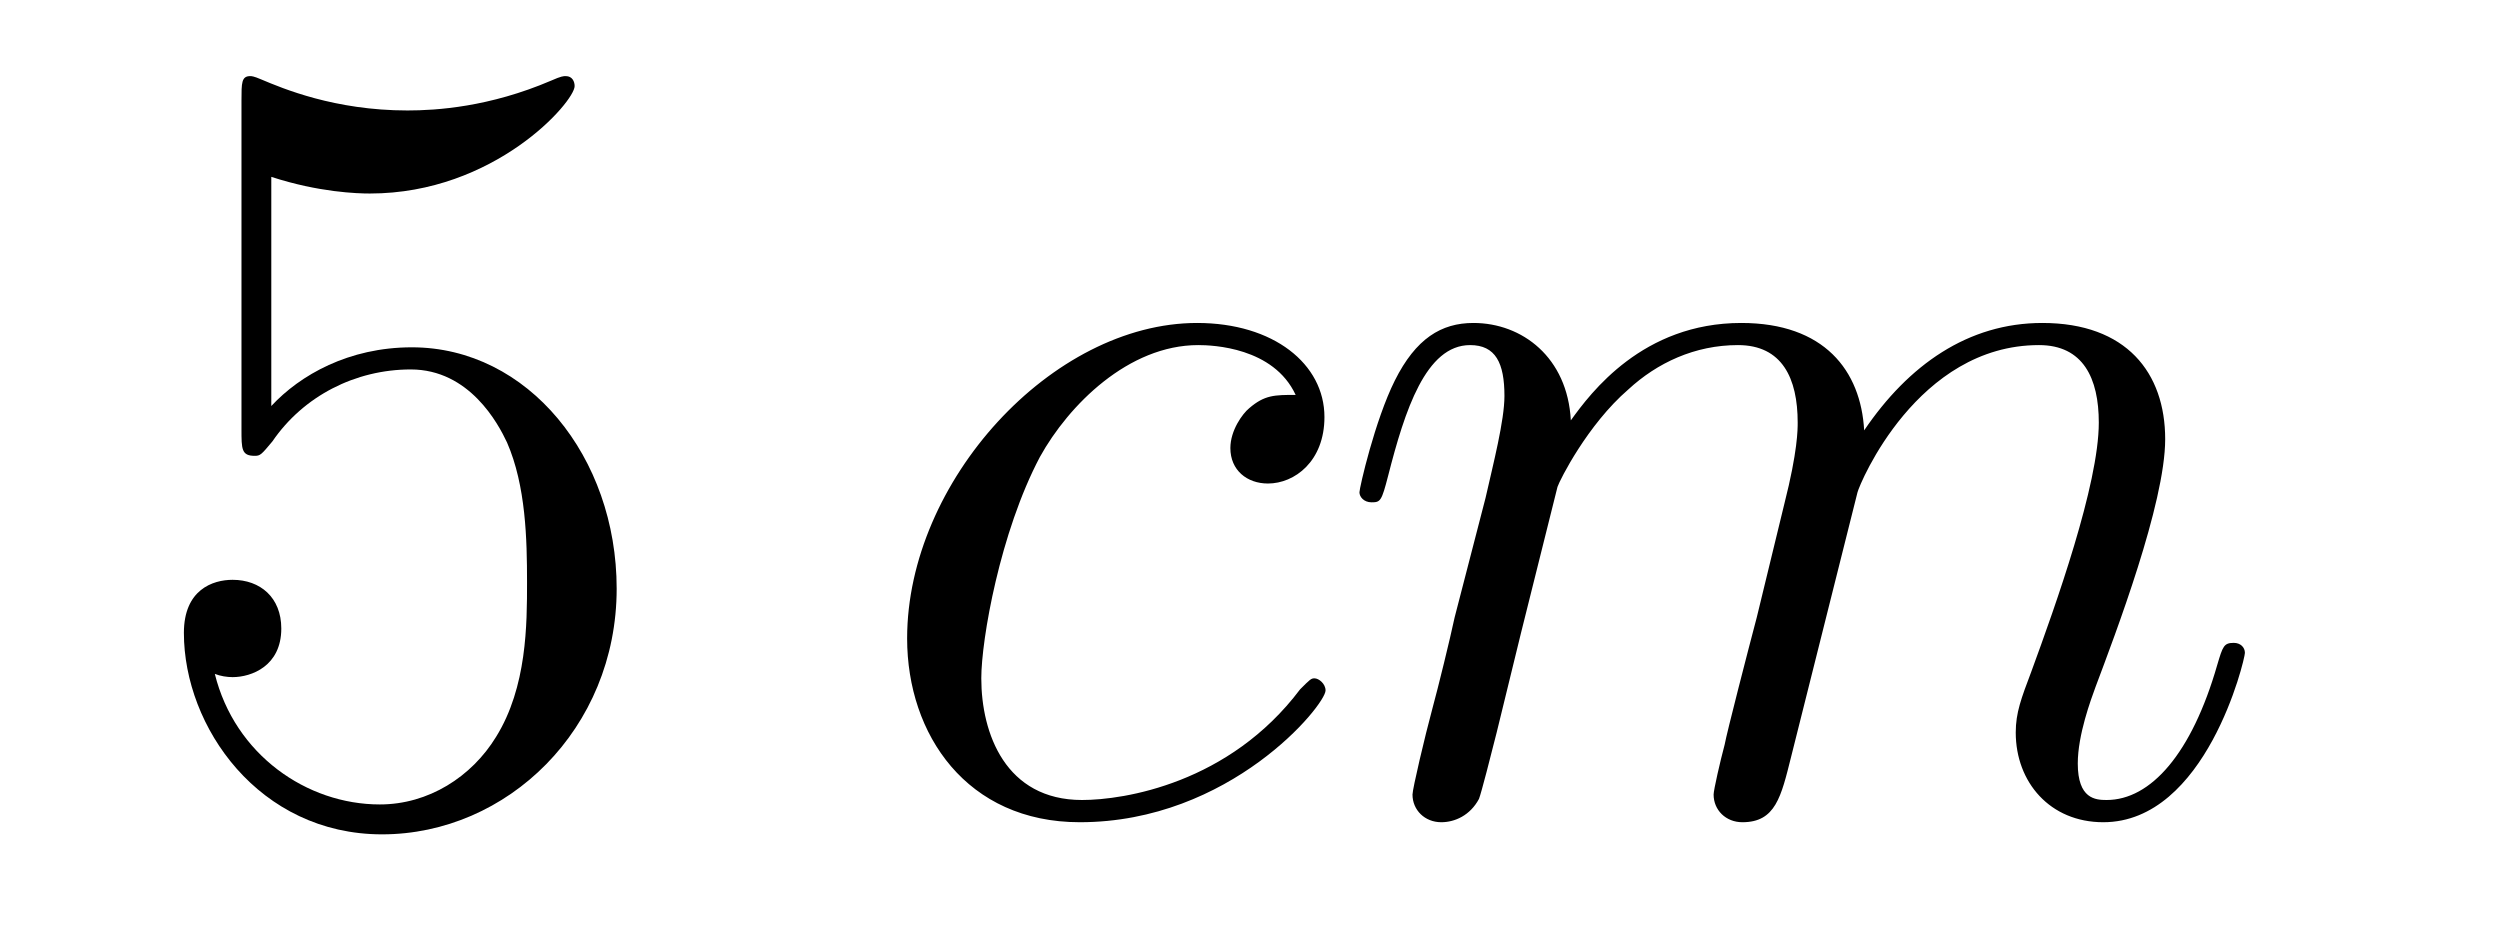
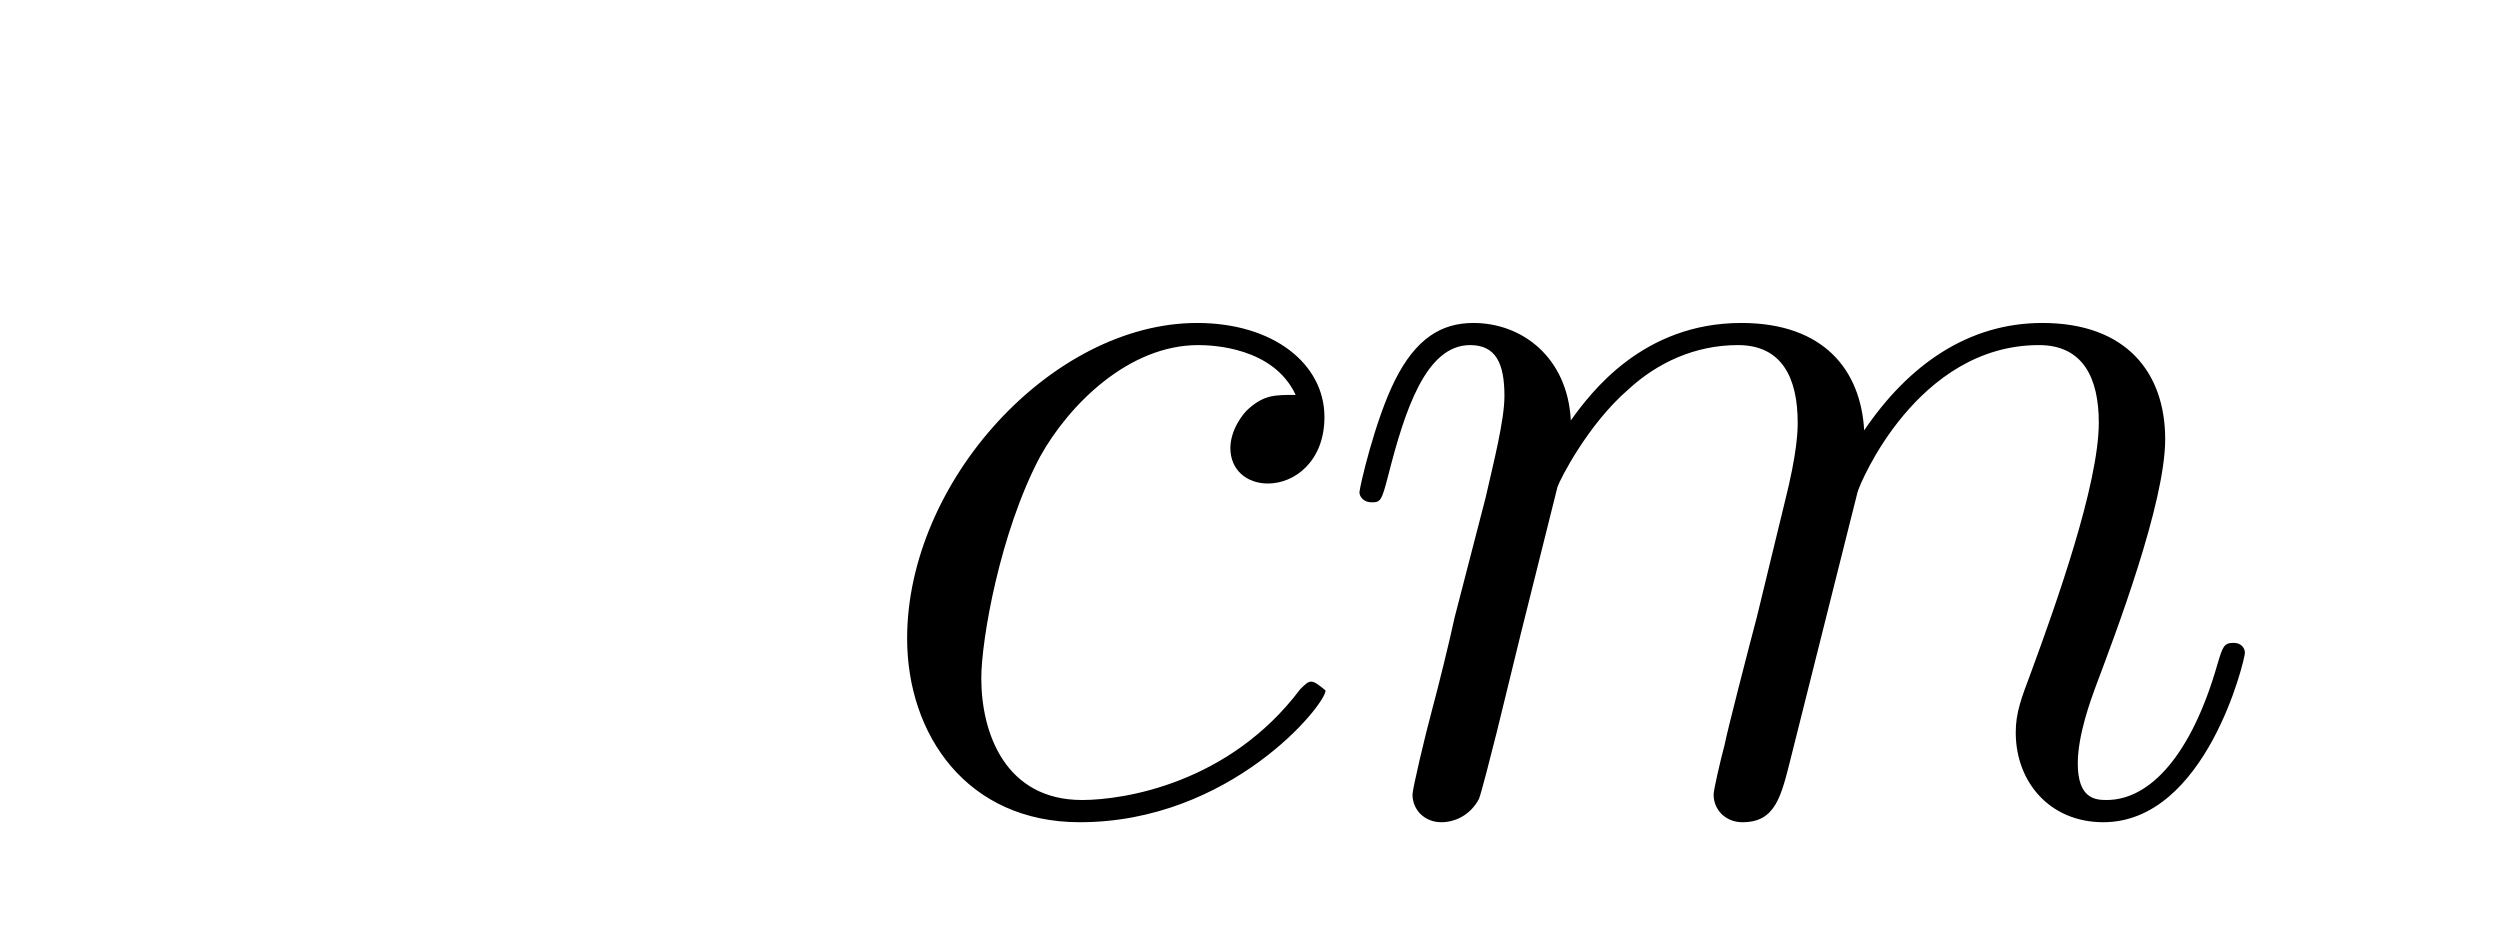
<svg xmlns="http://www.w3.org/2000/svg" height="10pt" version="1.1" viewBox="0 -10 27 10" width="27pt">
  <g id="page1">
    <g transform="matrix(1 0 0 1 -127 653)">
-       <path d="M129.93 -661.09C130.444 -660.922 130.863 -660.91 130.994 -660.91C132.345 -660.91 133.206 -661.902 133.206 -662.07C133.206 -662.118 133.182 -662.178 133.11 -662.178C133.086 -662.178 133.062 -662.178 132.954 -662.13C132.285 -661.843 131.711 -661.807 131.401 -661.807C130.612 -661.807 130.05 -662.046 129.822 -662.142C129.739 -662.178 129.715 -662.178 129.703 -662.178C129.608 -662.178 129.608 -662.106 129.608 -661.914V-658.364C129.608 -658.149 129.608 -658.077 129.751 -658.077C129.811 -658.077 129.822 -658.089 129.942 -658.233C130.277 -658.723 130.839 -659.01 131.436 -659.01C132.07 -659.01 132.381 -658.424 132.476 -658.221C132.68 -657.754 132.692 -657.169 132.692 -656.714C132.692 -656.26 132.692 -655.579 132.357 -655.041C132.094 -654.611 131.628 -654.312 131.102 -654.312C130.313 -654.312 129.536 -654.85 129.32 -655.722C129.38 -655.698 129.452 -655.687 129.512 -655.687C129.715 -655.687 130.038 -655.806 130.038 -656.212C130.038 -656.547 129.811 -656.738 129.512 -656.738C129.297 -656.738 128.986 -656.631 128.986 -656.165C128.986 -655.148 129.799 -653.989 131.126 -653.989C132.476 -653.989 133.66 -655.125 133.66 -656.643C133.66 -658.065 132.703 -659.249 131.448 -659.249C130.767 -659.249 130.241 -658.95 129.93 -658.615V-661.09Z" fill-rule="evenodd" />
-       <path d="M140.993 -658.735C140.766 -658.735 140.658 -658.735 140.491 -658.591C140.419 -658.532 140.288 -658.352 140.288 -658.161C140.288 -657.922 140.467 -657.778 140.694 -657.778C140.981 -657.778 141.304 -658.017 141.304 -658.496C141.304 -659.069 140.754 -659.512 139.929 -659.512C138.363 -659.512 136.797 -657.802 136.797 -656.105C136.797 -655.065 137.443 -654.12 138.662 -654.12C140.288 -654.12 141.316 -655.387 141.316 -655.543C141.316 -655.615 141.244 -655.674 141.196 -655.674C141.16 -655.674 141.148 -655.662 141.041 -655.555C140.276 -654.539 139.14 -654.36 138.686 -654.36C137.861 -654.36 137.598 -655.077 137.598 -655.674C137.598 -656.093 137.801 -657.252 138.231 -658.065C138.542 -658.627 139.188 -659.273 139.941 -659.273C140.096 -659.273 140.754 -659.249 140.993 -658.735ZM143.821 -657.742C143.845 -657.814 144.144 -658.412 144.586 -658.794C144.897 -659.081 145.304 -659.273 145.77 -659.273C146.248 -659.273 146.415 -658.914 146.415 -658.436C146.415 -658.364 146.415 -658.125 146.272 -657.563L145.973 -656.332C145.878 -655.973 145.65 -655.089 145.626 -654.957C145.578 -654.778 145.507 -654.467 145.507 -654.419C145.507 -654.252 145.638 -654.12 145.818 -654.12C146.176 -654.12 146.236 -654.395 146.344 -654.826L147.061 -657.683C147.085 -657.778 147.706 -659.273 149.021 -659.273C149.499 -659.273 149.667 -658.914 149.667 -658.436C149.667 -657.767 149.201 -656.463 148.938 -655.746C148.83 -655.459 148.77 -655.304 148.77 -655.089C148.77 -654.551 149.141 -654.12 149.715 -654.12C150.826 -654.12 151.245 -655.878 151.245 -655.949C151.245 -656.009 151.197 -656.057 151.125 -656.057C151.018 -656.057 151.006 -656.021 150.946 -655.818C150.671 -654.862 150.229 -654.36 149.751 -654.36C149.631 -654.36 149.44 -654.372 149.44 -654.754C149.44 -655.065 149.583 -655.447 149.631 -655.579C149.846 -656.152 150.384 -657.563 150.384 -658.257C150.384 -658.974 149.966 -659.512 149.057 -659.512C148.256 -659.512 147.611 -659.058 147.133 -658.352C147.097 -658.998 146.702 -659.512 145.806 -659.512C144.742 -659.512 144.18 -658.759 143.965 -658.46C143.929 -659.141 143.439 -659.512 142.913 -659.512C142.566 -659.512 142.291 -659.344 142.064 -658.89C141.849 -658.46 141.682 -657.731 141.682 -657.683C141.682 -657.635 141.729 -657.575 141.813 -657.575C141.909 -657.575 141.921 -657.587 141.992 -657.862C142.172 -658.567 142.399 -659.273 142.877 -659.273C143.152 -659.273 143.248 -659.081 143.248 -658.723C143.248 -658.46 143.128 -657.993 143.044 -657.623L142.71 -656.332C142.662 -656.105 142.53 -655.567 142.471 -655.352C142.387 -655.041 142.255 -654.479 142.255 -654.419C142.255 -654.252 142.387 -654.12 142.566 -654.12C142.71 -654.12 142.877 -654.192 142.973 -654.372C142.997 -654.431 143.104 -654.85 143.164 -655.089L143.427 -656.165L143.821 -657.742Z" fill-rule="evenodd" />
+       <path d="M140.993 -658.735C140.766 -658.735 140.658 -658.735 140.491 -658.591C140.419 -658.532 140.288 -658.352 140.288 -658.161C140.288 -657.922 140.467 -657.778 140.694 -657.778C140.981 -657.778 141.304 -658.017 141.304 -658.496C141.304 -659.069 140.754 -659.512 139.929 -659.512C138.363 -659.512 136.797 -657.802 136.797 -656.105C136.797 -655.065 137.443 -654.12 138.662 -654.12C140.288 -654.12 141.316 -655.387 141.316 -655.543C141.16 -655.674 141.148 -655.662 141.041 -655.555C140.276 -654.539 139.14 -654.36 138.686 -654.36C137.861 -654.36 137.598 -655.077 137.598 -655.674C137.598 -656.093 137.801 -657.252 138.231 -658.065C138.542 -658.627 139.188 -659.273 139.941 -659.273C140.096 -659.273 140.754 -659.249 140.993 -658.735ZM143.821 -657.742C143.845 -657.814 144.144 -658.412 144.586 -658.794C144.897 -659.081 145.304 -659.273 145.77 -659.273C146.248 -659.273 146.415 -658.914 146.415 -658.436C146.415 -658.364 146.415 -658.125 146.272 -657.563L145.973 -656.332C145.878 -655.973 145.65 -655.089 145.626 -654.957C145.578 -654.778 145.507 -654.467 145.507 -654.419C145.507 -654.252 145.638 -654.12 145.818 -654.12C146.176 -654.12 146.236 -654.395 146.344 -654.826L147.061 -657.683C147.085 -657.778 147.706 -659.273 149.021 -659.273C149.499 -659.273 149.667 -658.914 149.667 -658.436C149.667 -657.767 149.201 -656.463 148.938 -655.746C148.83 -655.459 148.77 -655.304 148.77 -655.089C148.77 -654.551 149.141 -654.12 149.715 -654.12C150.826 -654.12 151.245 -655.878 151.245 -655.949C151.245 -656.009 151.197 -656.057 151.125 -656.057C151.018 -656.057 151.006 -656.021 150.946 -655.818C150.671 -654.862 150.229 -654.36 149.751 -654.36C149.631 -654.36 149.44 -654.372 149.44 -654.754C149.44 -655.065 149.583 -655.447 149.631 -655.579C149.846 -656.152 150.384 -657.563 150.384 -658.257C150.384 -658.974 149.966 -659.512 149.057 -659.512C148.256 -659.512 147.611 -659.058 147.133 -658.352C147.097 -658.998 146.702 -659.512 145.806 -659.512C144.742 -659.512 144.18 -658.759 143.965 -658.46C143.929 -659.141 143.439 -659.512 142.913 -659.512C142.566 -659.512 142.291 -659.344 142.064 -658.89C141.849 -658.46 141.682 -657.731 141.682 -657.683C141.682 -657.635 141.729 -657.575 141.813 -657.575C141.909 -657.575 141.921 -657.587 141.992 -657.862C142.172 -658.567 142.399 -659.273 142.877 -659.273C143.152 -659.273 143.248 -659.081 143.248 -658.723C143.248 -658.46 143.128 -657.993 143.044 -657.623L142.71 -656.332C142.662 -656.105 142.53 -655.567 142.471 -655.352C142.387 -655.041 142.255 -654.479 142.255 -654.419C142.255 -654.252 142.387 -654.12 142.566 -654.12C142.71 -654.12 142.877 -654.192 142.973 -654.372C142.997 -654.431 143.104 -654.85 143.164 -655.089L143.427 -656.165L143.821 -657.742Z" fill-rule="evenodd" />
    </g>
  </g>
</svg>